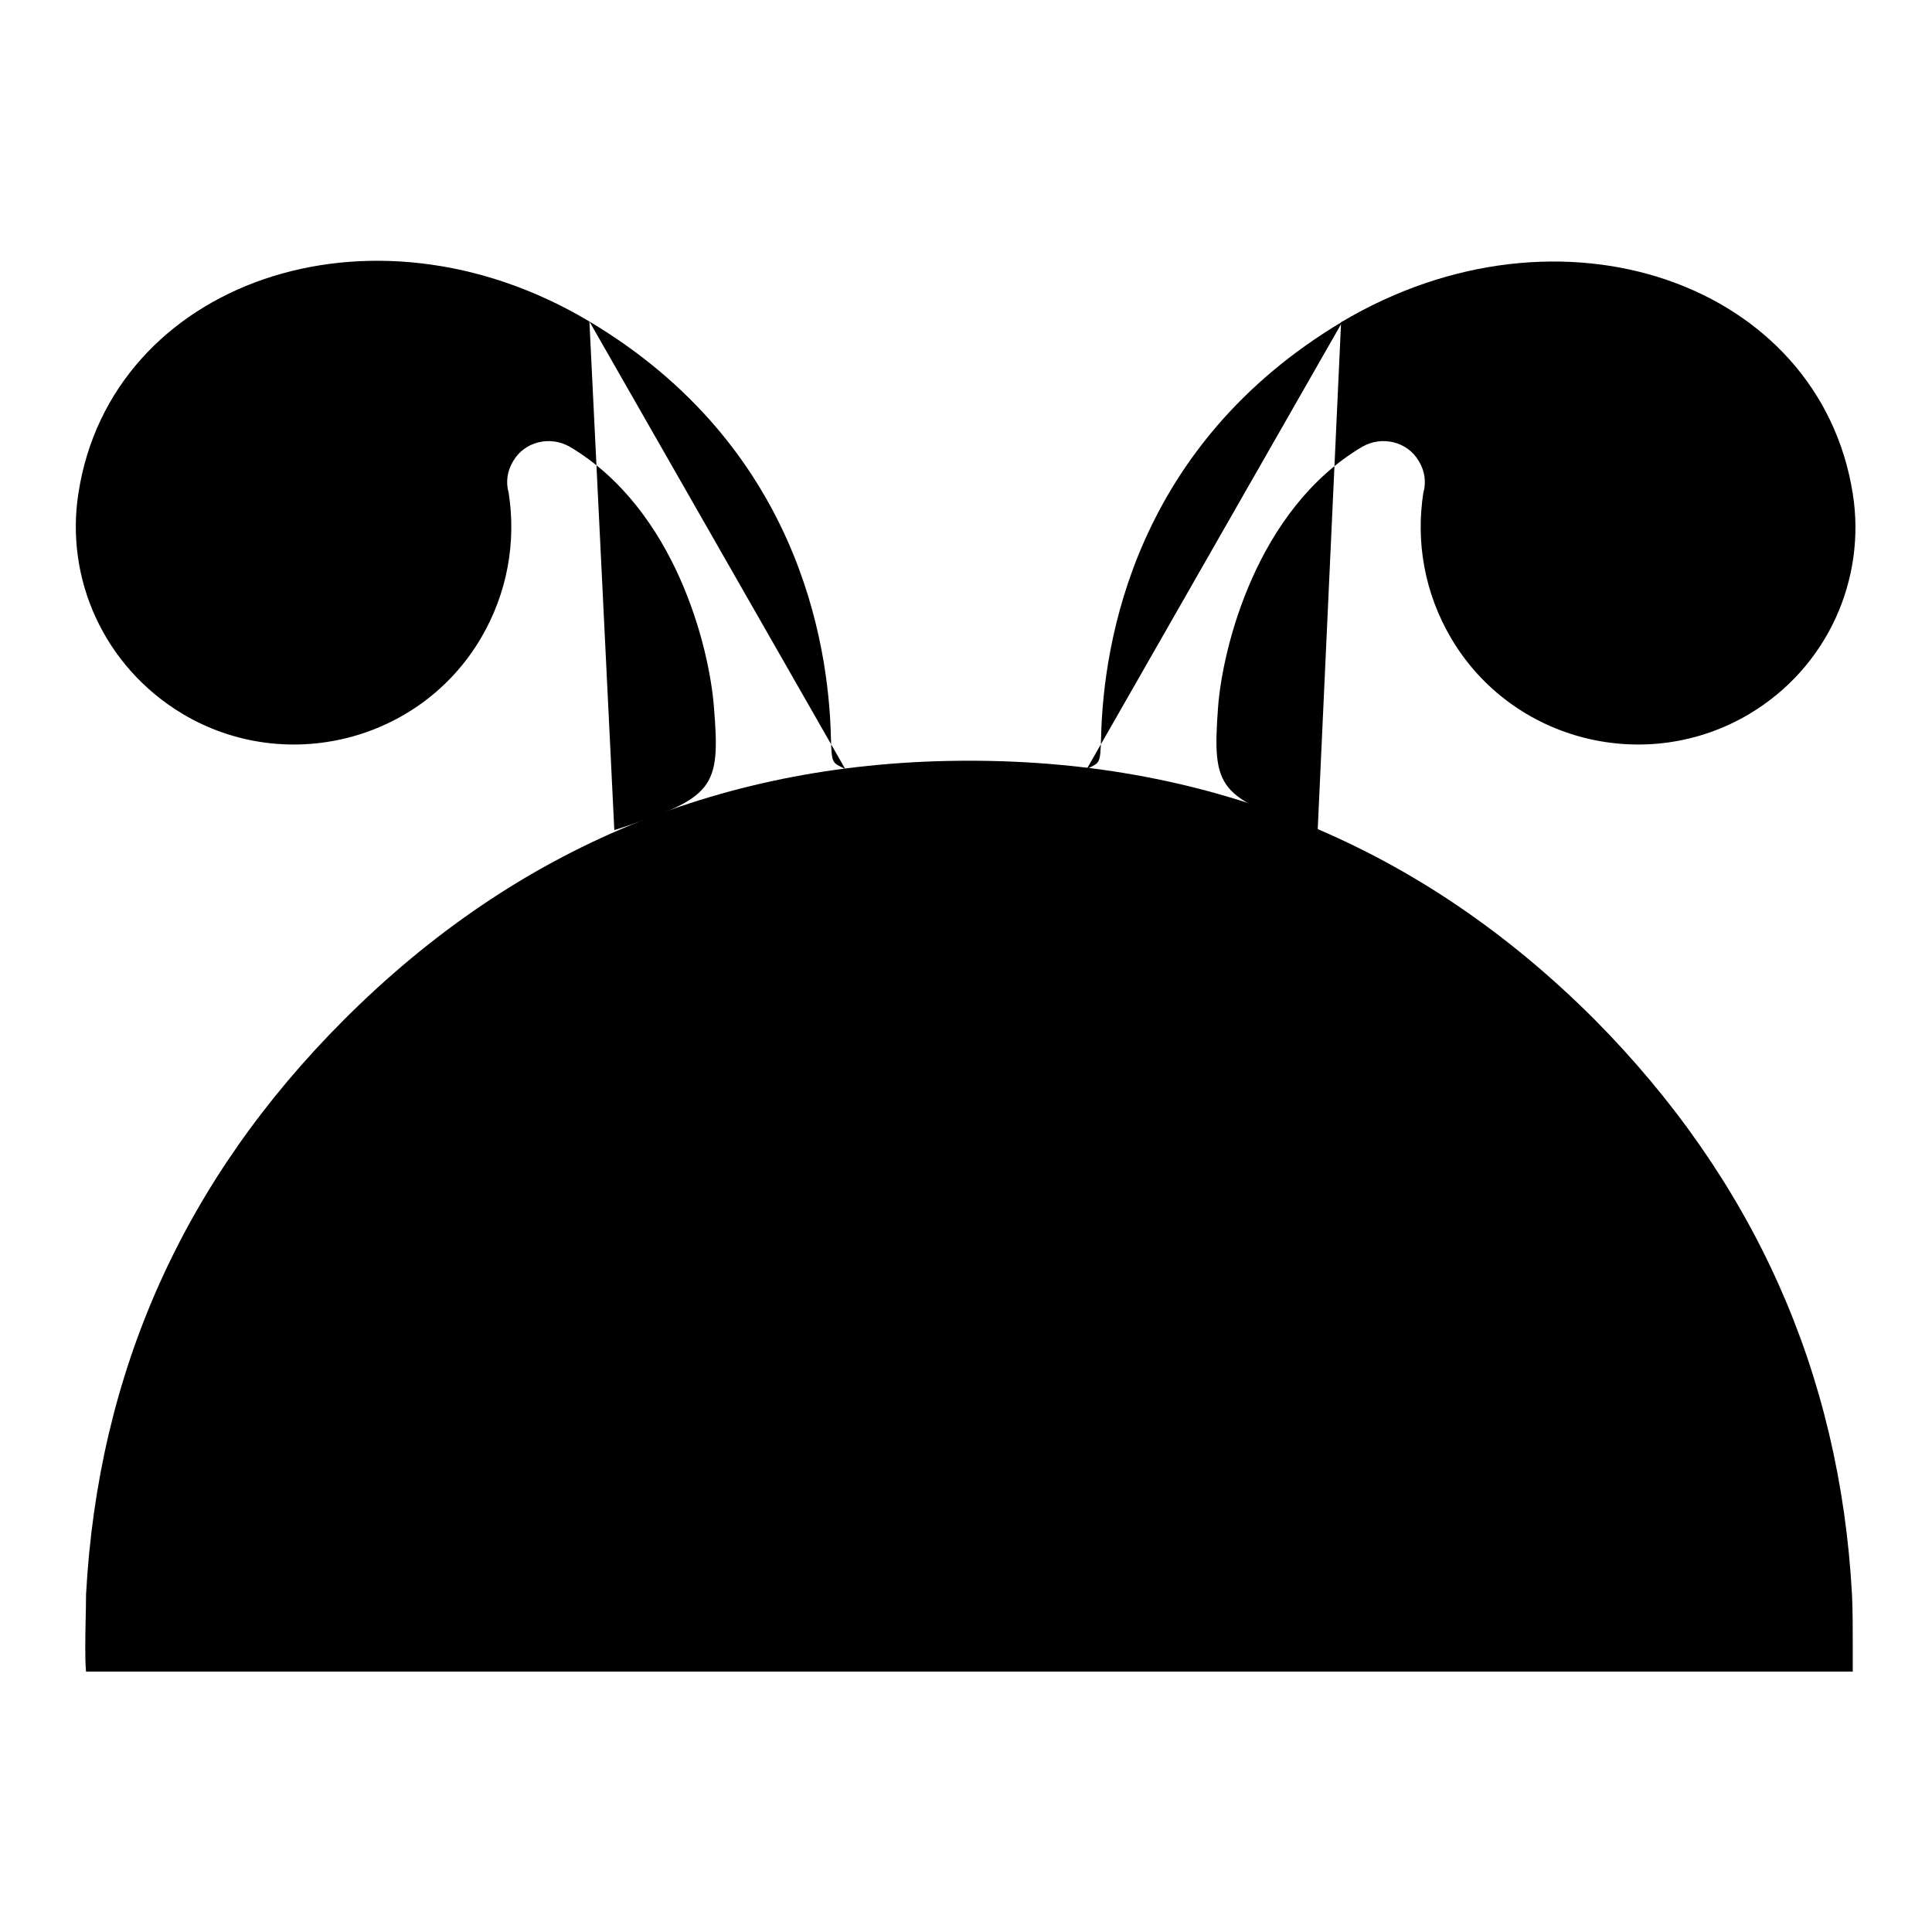
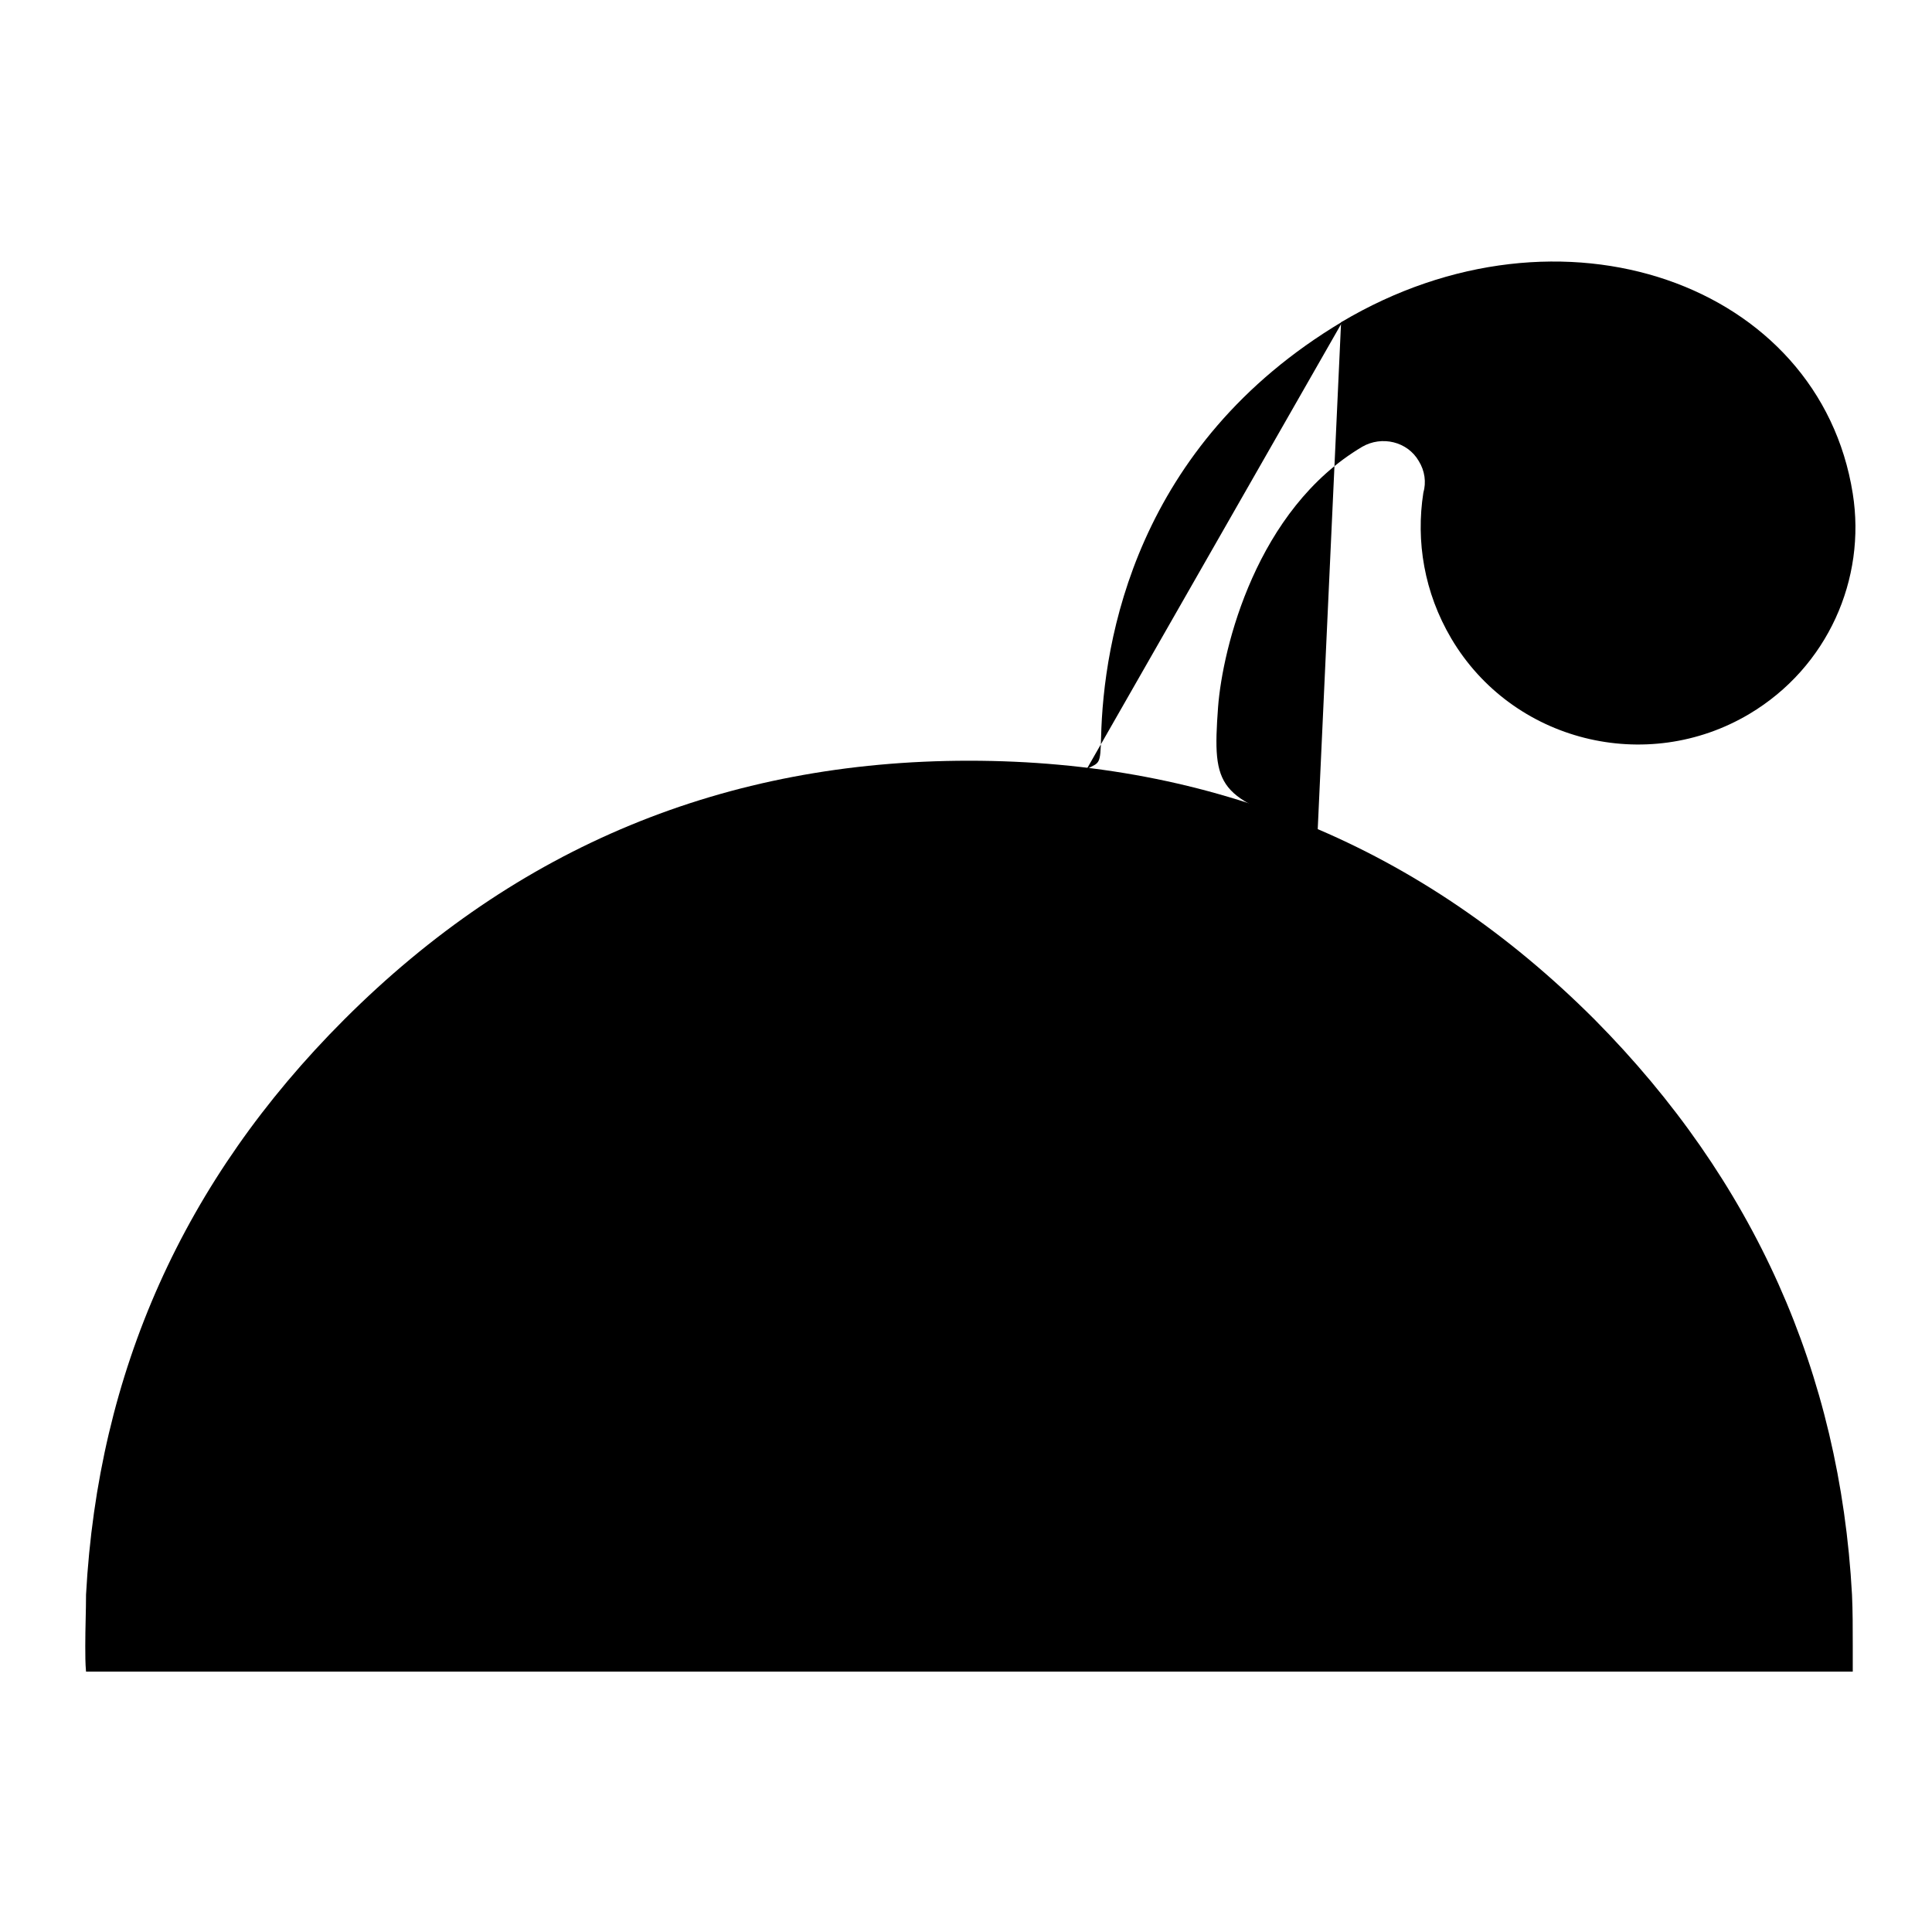
<svg xmlns="http://www.w3.org/2000/svg" version="1.1" x="0px" y="0px" viewBox="0 0 256 256" enable-background="new 0 0 256 256" xml:space="preserve">
  <g>
    <g>
-       <path fill="#000000" d="M81.4,110c13.2-4.3,14.1-5.4,13.2-16.3c-0.6-7.9-5.1-26.2-19.1-34.5l0,0l0,0c0,0,0,0,0,0l0,0c-2.6-1.5-6-0.7-7.5,1.9c-0.8,1.3-1,2.8-0.6,4.2l0,0c1,6.4-0.1,13.2-3.7,19.3c-8.1,13.7-25.9,18.1-39.5,10C13.7,88.3,8.6,76.6,10.4,65.3C14.7,37.5,49,25.2,78.1,42.6" />
-       <path fill="#000000" d="M78.1,42.6C105.6,59,109.8,85,110.1,97.7c0.1,3.7,0.2,3.3,1.9,4.2" />
      <path fill="#000000" d="M245.5,221.5c0-1.1,0-2.3,0-3.4c0-2.4,0-4.6-0.1-6.8c-1.6-29.4-13-54.9-34.1-76.2c-22.9-22.9-50.5-34.3-82.9-34.3c-32.3,0-59.9,11.4-82.8,34.3c-21.3,21.3-32.6,46.7-34.2,76.2c0,2.1-0.1,4.4-0.1,6.8c0,1.1,0,2.3,0.1,3.4" />
      <path fill="#000000" d="M174.6,110c-13.2-4.3-14-5.4-13.2-16.3c0.6-7.9,5.1-26.2,19.1-34.5l0,0l0,0c0,0,0,0,0,0l0,0c2.6-1.5,6-0.7,7.5,1.9c0.8,1.3,1,2.8,0.6,4.2l0,0c-1,6.4,0.1,13.2,3.7,19.3c8.1,13.7,25.9,18.1,39.5,10c10.4-6.2,15.5-17.9,13.7-29.2c-4.4-27.8-38.6-40.1-67.8-22.7" />
      <path fill="#000000" d="M177.9,42.6C150.4,59,146.2,85,145.9,97.7c-0.1,3.7-0.2,3.3-1.9,4.2" />
    </g>
  </g>
</svg>